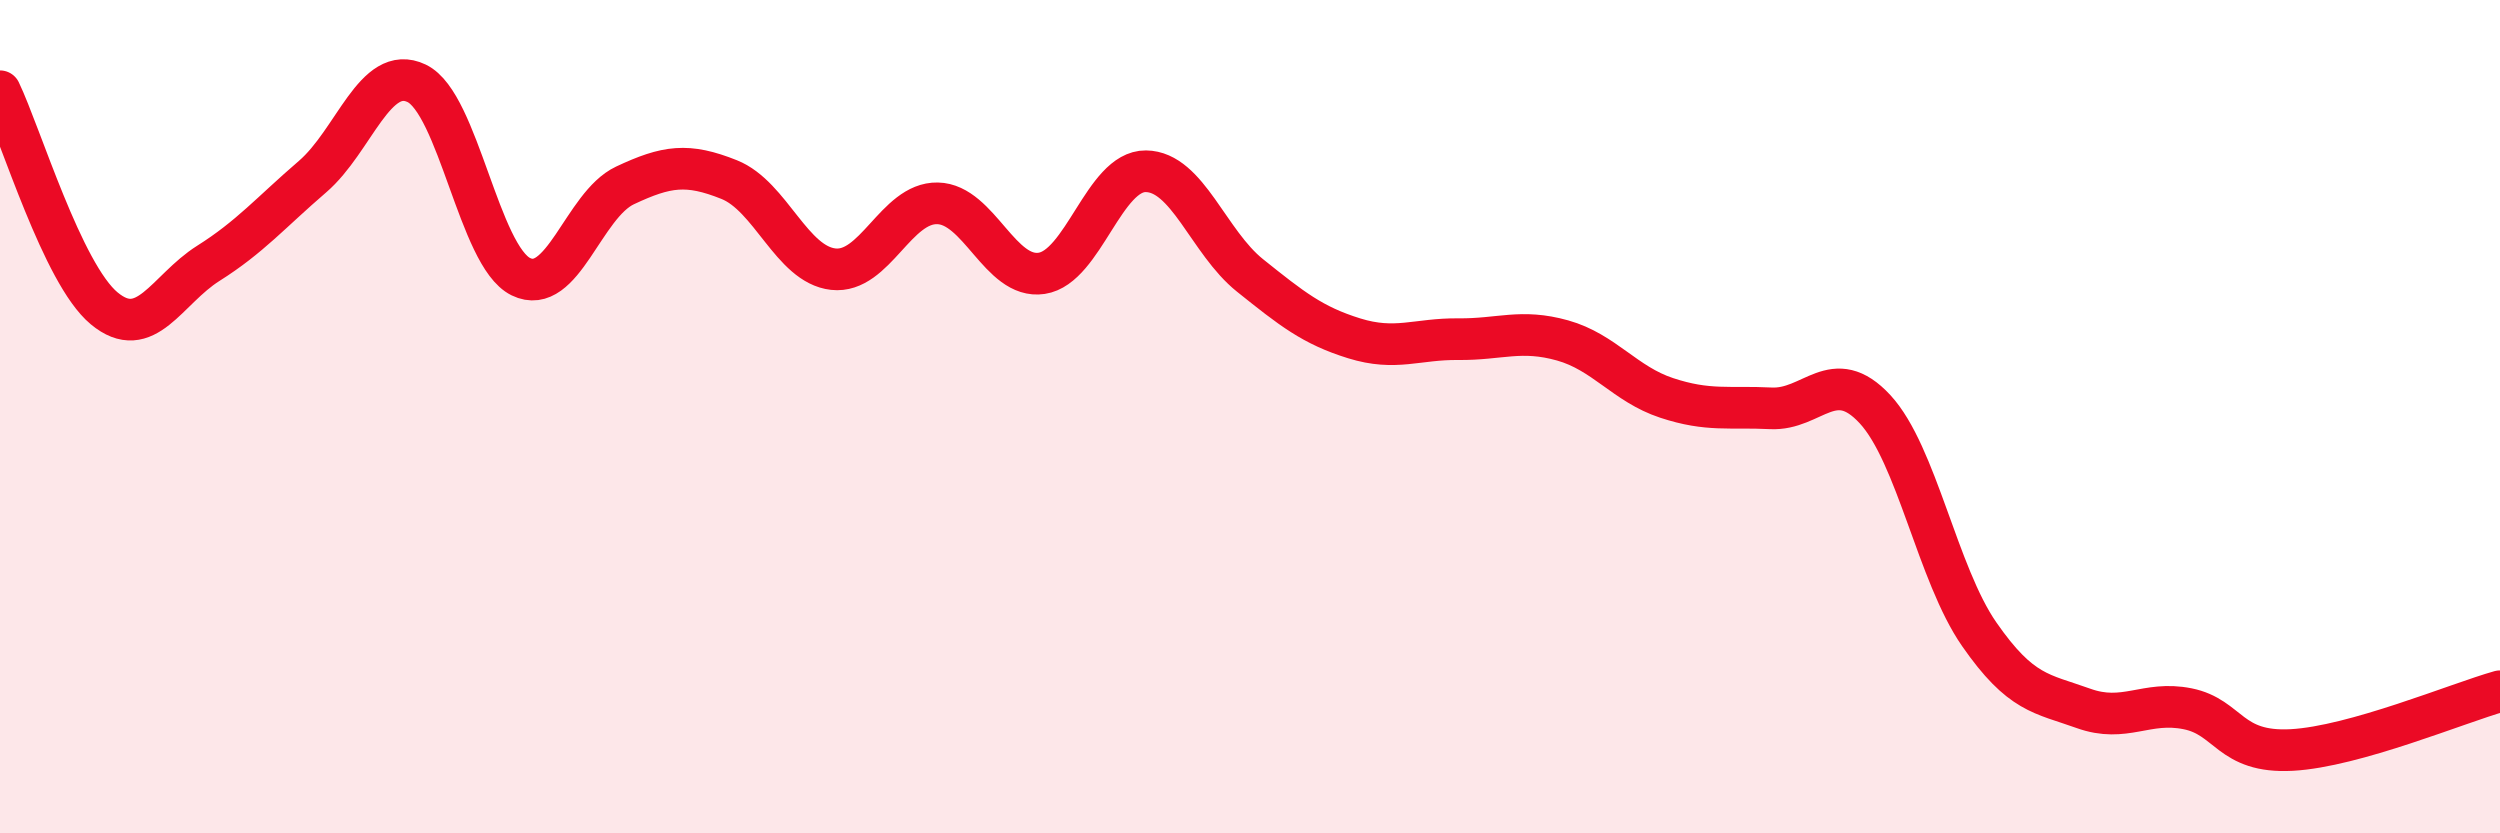
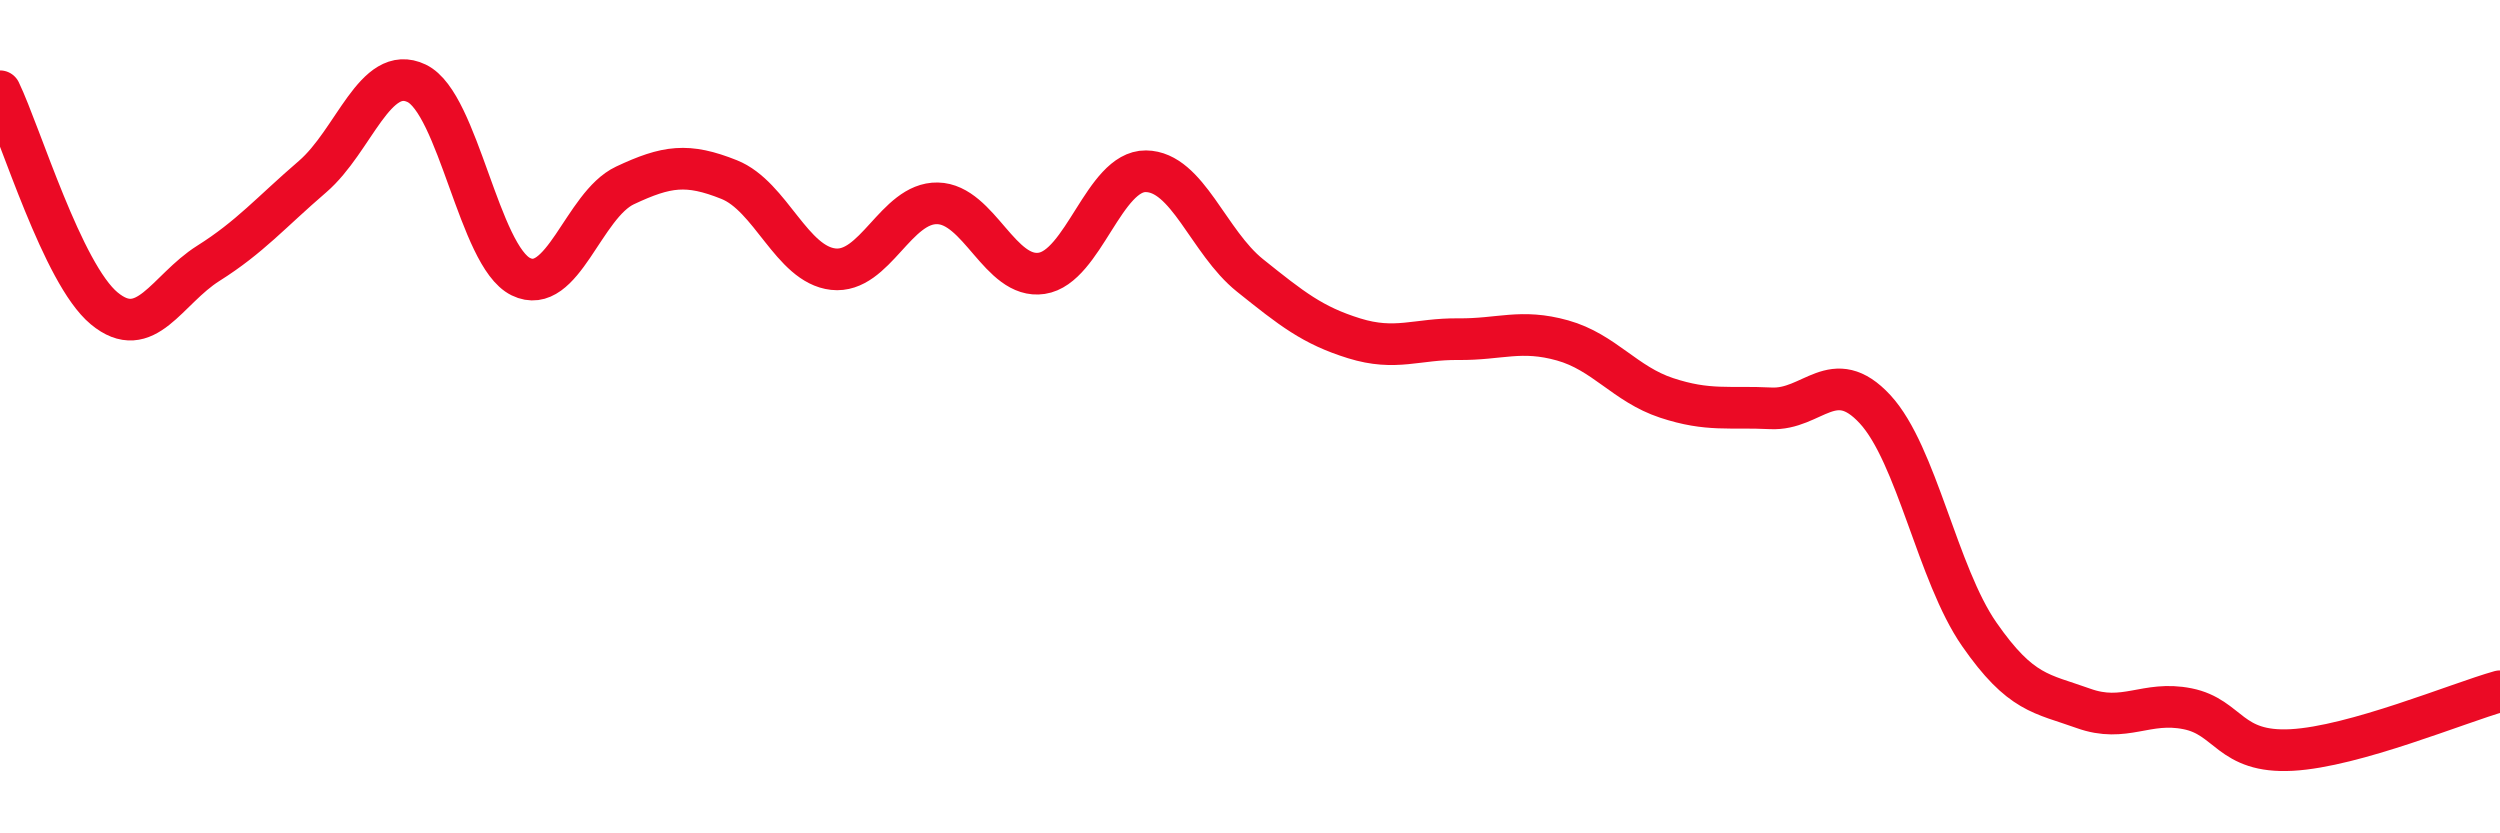
<svg xmlns="http://www.w3.org/2000/svg" width="60" height="20" viewBox="0 0 60 20">
-   <path d="M 0,2.19 C 0.5,3.23 1.5,6.57 2.5,7.4 C 3.5,8.23 4,6.95 5,6.32 C 6,5.69 6.5,5.1 7.5,4.24 C 8.5,3.38 9,1.52 10,2 C 11,2.48 11.5,6.15 12.5,6.64 C 13.5,7.13 14,4.92 15,4.45 C 16,3.98 16.5,3.91 17.5,4.31 C 18.5,4.71 19,6.35 20,6.46 C 21,6.57 21.5,4.86 22.5,4.88 C 23.5,4.9 24,6.71 25,6.56 C 26,6.41 26.5,4.1 27.5,4.11 C 28.5,4.12 29,5.81 30,6.61 C 31,7.41 31.5,7.81 32.5,8.12 C 33.5,8.43 34,8.13 35,8.14 C 36,8.15 36.5,7.89 37.5,8.17 C 38.5,8.45 39,9.22 40,9.55 C 41,9.88 41.5,9.75 42.5,9.8 C 43.5,9.85 44,8.74 45,9.82 C 46,10.9 46.5,13.78 47.5,15.22 C 48.5,16.66 49,16.64 50,17 C 51,17.36 51.5,16.81 52.5,17.01 C 53.5,17.21 53.5,18.08 55,18 C 56.5,17.92 59,16.87 60,16.59L60 20L0 20Z" fill="#EB0A25" opacity="0.1" stroke-linecap="round" stroke-linejoin="round" />
  <path d="M 0,2.19 C 0.5,3.23 1.5,6.57 2.5,7.4 C 3.5,8.23 4,6.95 5,6.32 C 6,5.69 6.5,5.1 7.5,4.24 C 8.5,3.38 9,1.52 10,2 C 11,2.48 11.5,6.15 12.5,6.64 C 13.5,7.13 14,4.92 15,4.45 C 16,3.98 16.5,3.91 17.5,4.31 C 18.5,4.71 19,6.35 20,6.46 C 21,6.57 21.5,4.86 22.5,4.88 C 23.5,4.9 24,6.71 25,6.56 C 26,6.41 26.5,4.1 27.5,4.11 C 28.5,4.12 29,5.81 30,6.61 C 31,7.41 31.5,7.81 32.5,8.12 C 33.5,8.43 34,8.13 35,8.14 C 36,8.15 36.5,7.89 37.5,8.17 C 38.5,8.45 39,9.22 40,9.55 C 41,9.88 41.5,9.75 42.5,9.8 C 43.5,9.85 44,8.74 45,9.82 C 46,10.9 46.5,13.78 47.5,15.22 C 48.5,16.66 49,16.64 50,17 C 51,17.36 51.5,16.81 52.5,17.01 C 53.5,17.21 53.5,18.08 55,18 C 56.5,17.92 59,16.87 60,16.59" stroke="#EB0A25" stroke-width="1" fill="none" stroke-linecap="round" stroke-linejoin="round" />
</svg>